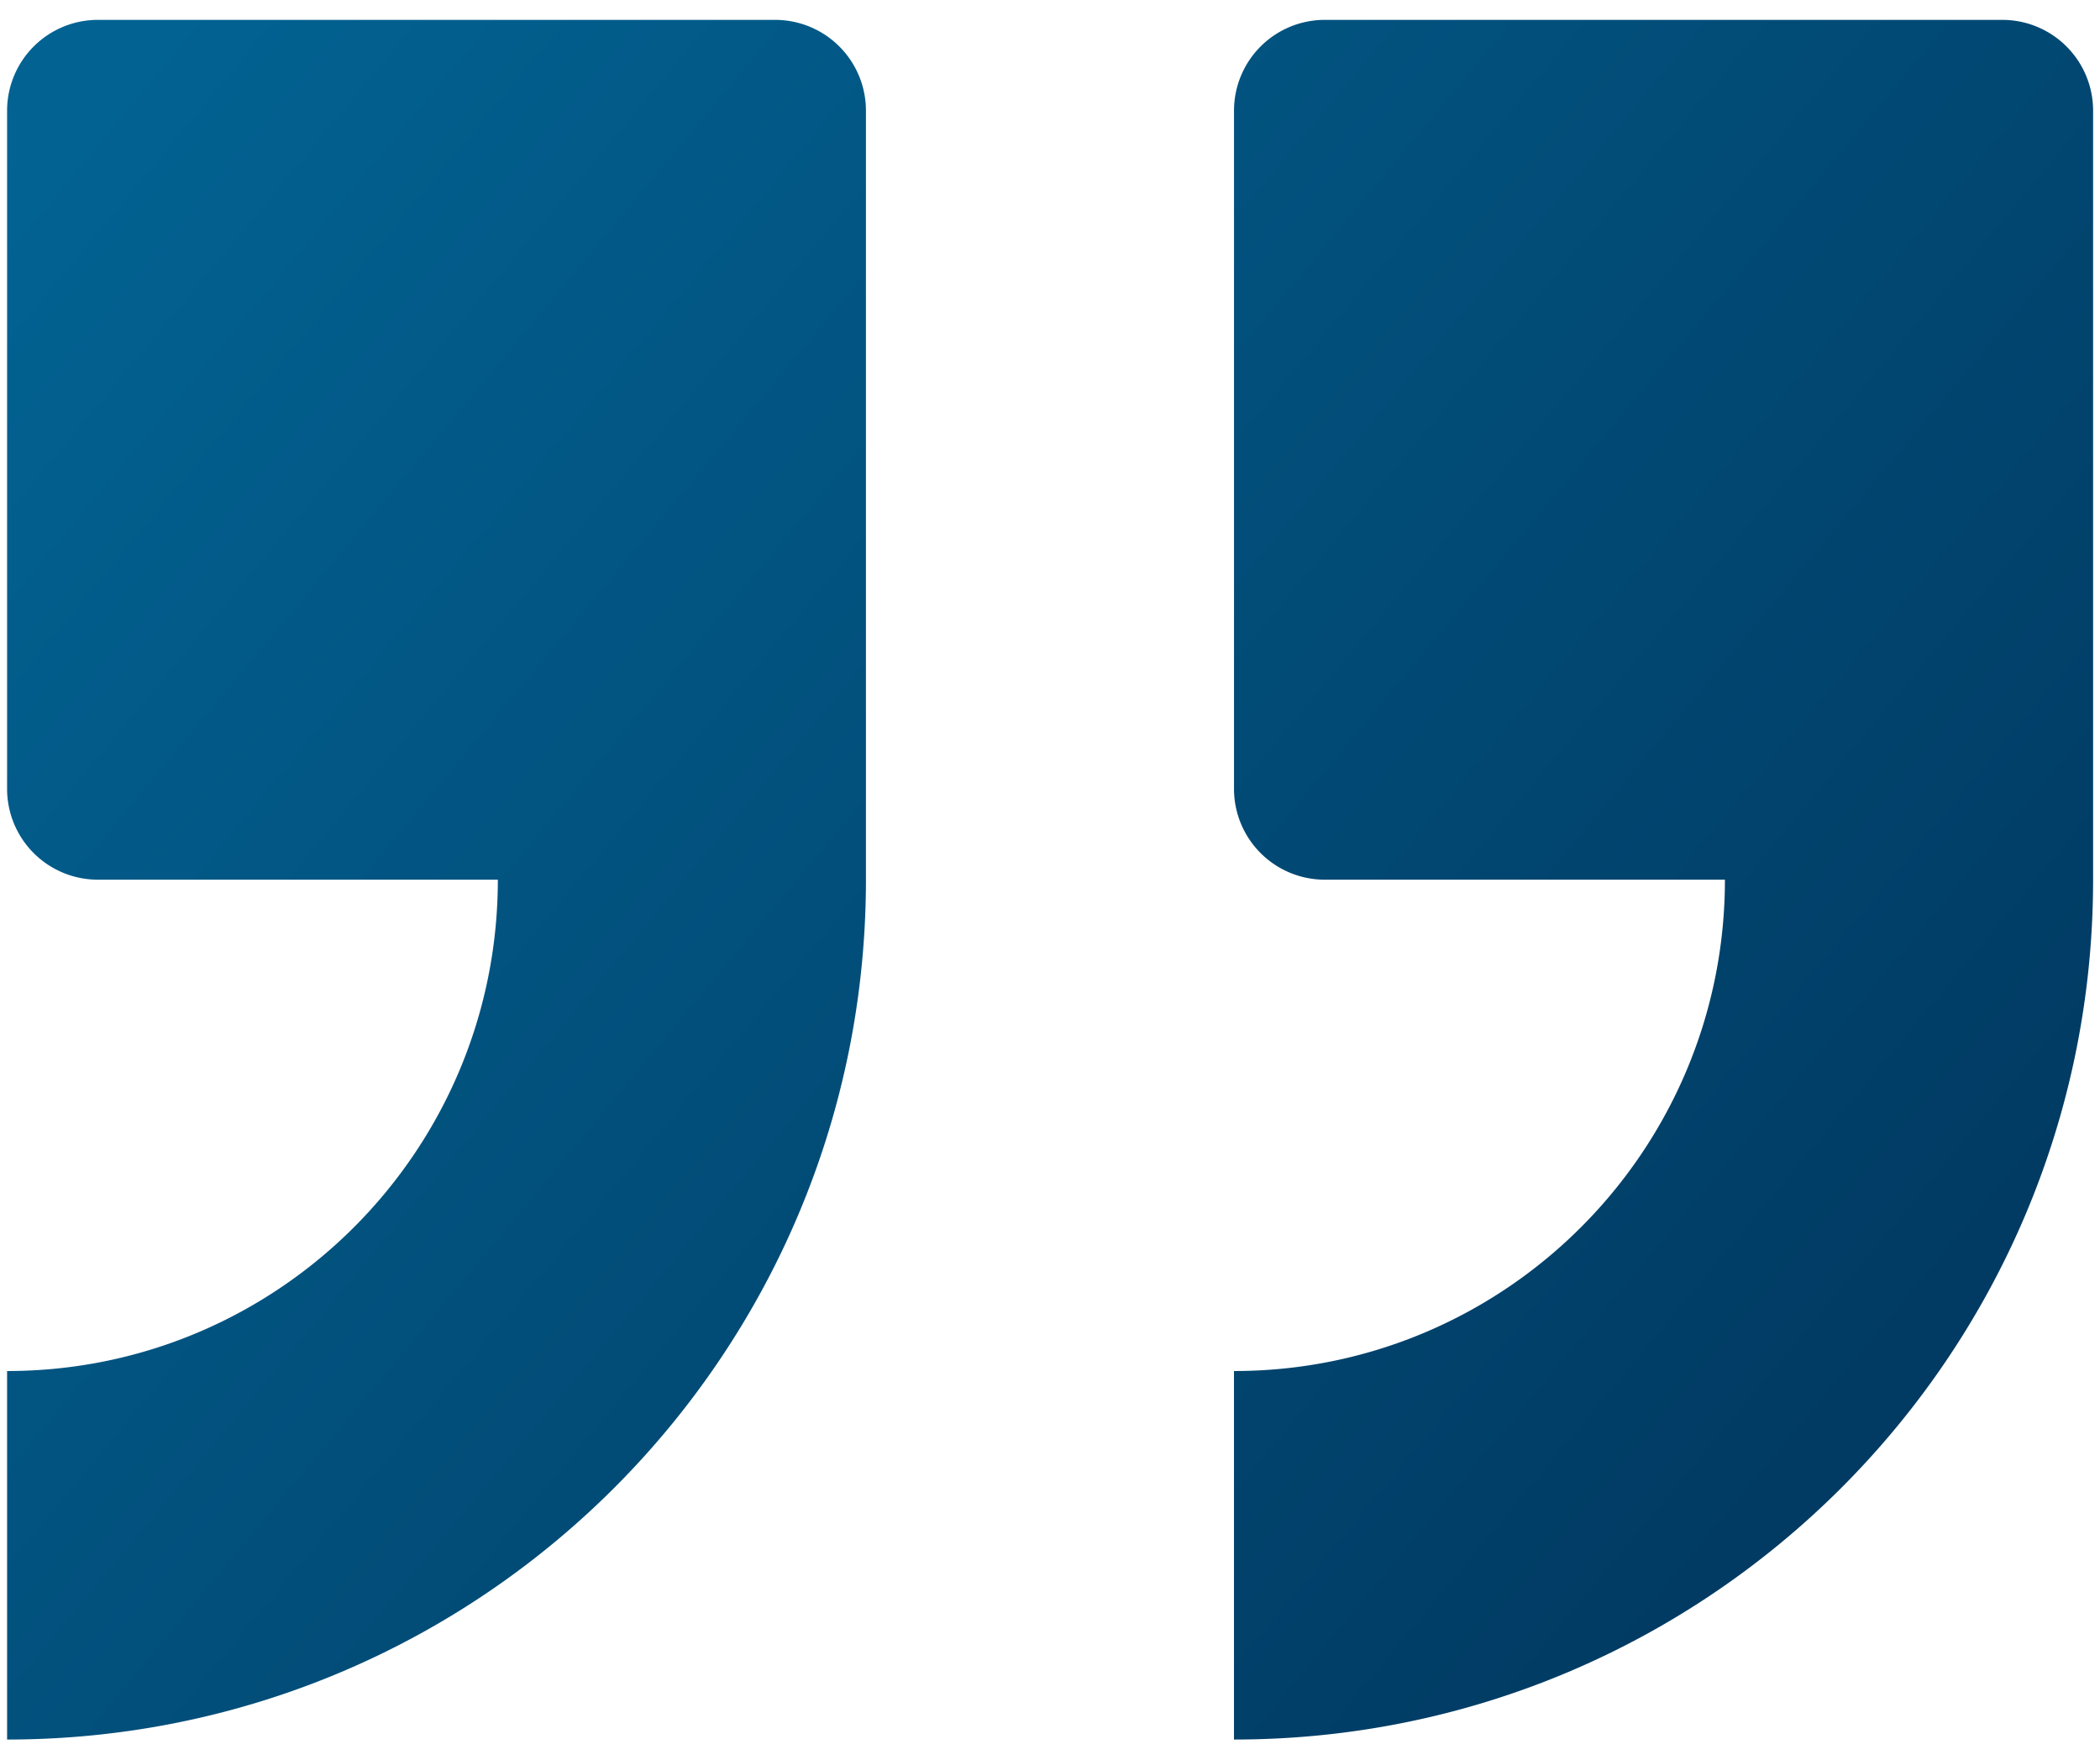
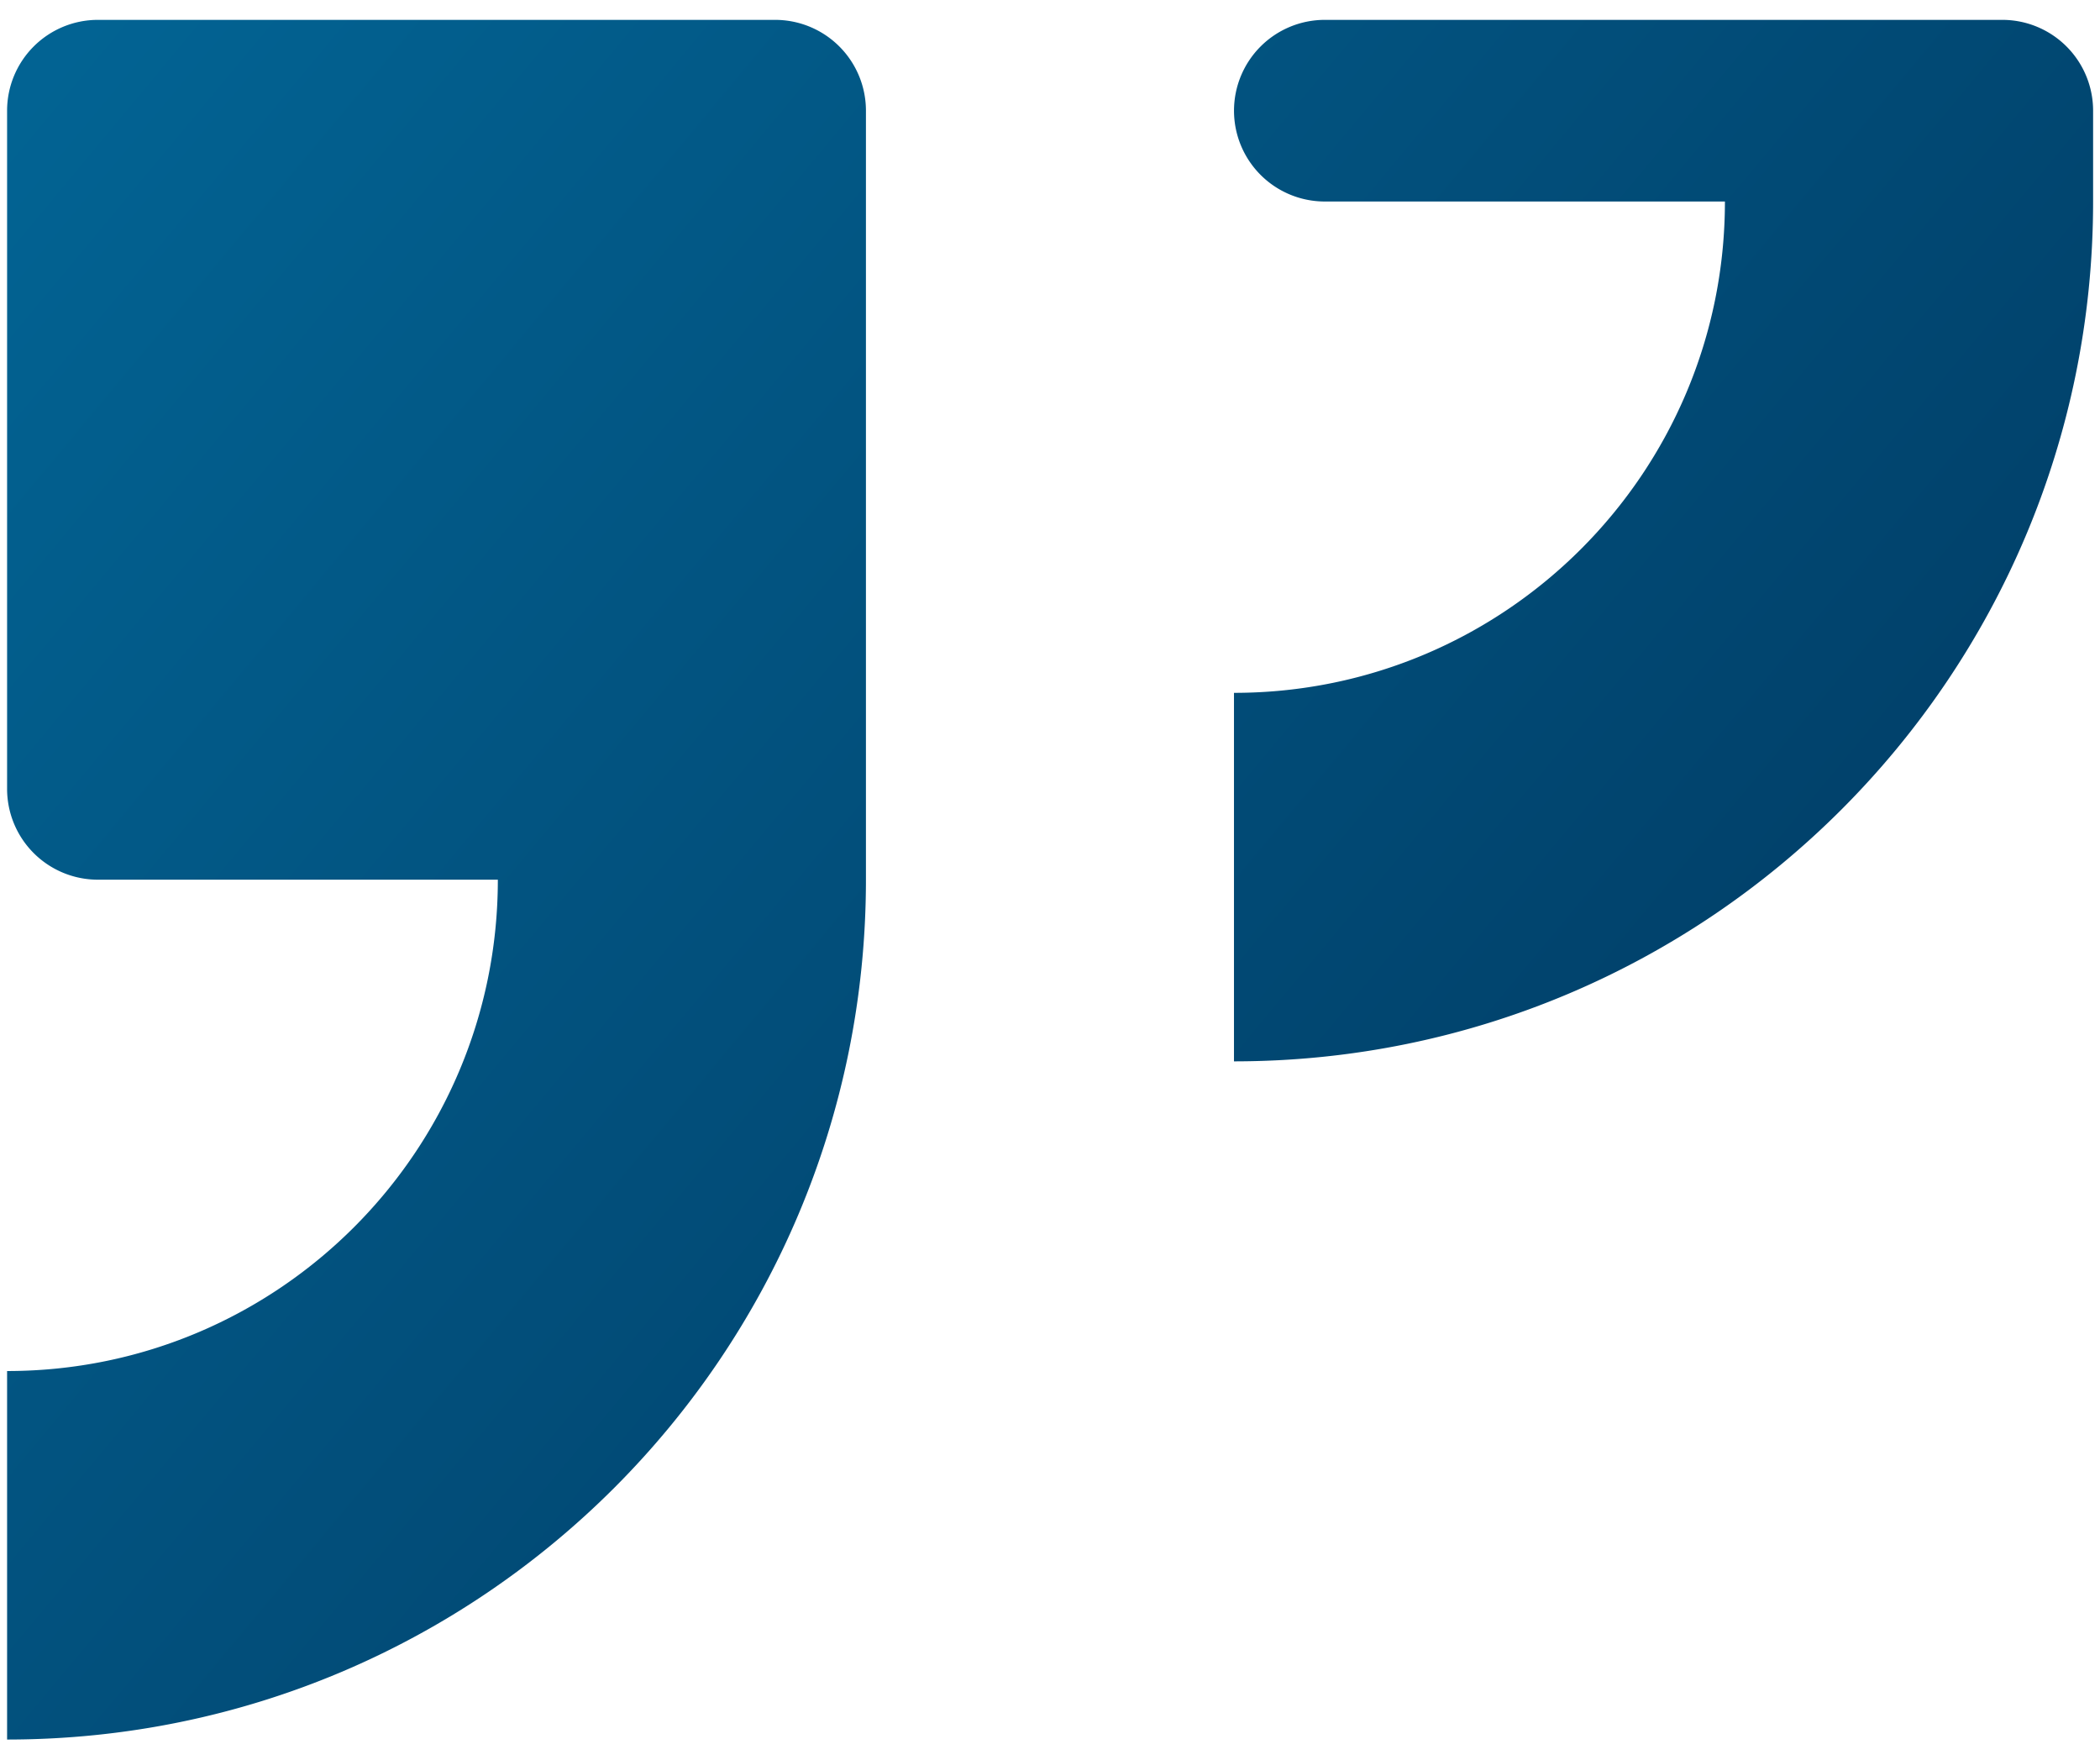
<svg xmlns="http://www.w3.org/2000/svg" width="74" height="62">
  <defs>
    <linearGradient id="a" x1=".7" x2="73.44" y1=".7" y2="61.3" gradientUnits="userSpaceOnUse">
      <stop offset="0" stop-color="#026494" />
      <stop offset="1" stop-color="#01345b" />
    </linearGradient>
  </defs>
-   <path fill="url(#a)" d="M.25 27.795a3.2 3.2 0 0 0 3.2 3.2h14.093c0 9.56-7.743 17.312-17.293 17.312v12.984c16.715 0 30.264-13.563 30.264-30.296V3.9a3.2 3.2 0 0 0-3.2-3.2H3.45a3.2 3.2 0 0 0-3.2 3.2zM46.684.7a3.2 3.2 0 0 0-3.2 3.2v23.895a3.2 3.2 0 0 0 3.2 3.2h14.099c0 9.56-7.746 17.312-17.3 17.312v12.984c16.721 0 30.274-13.563 30.274-30.296V3.9a3.2 3.2 0 0 0-3.2-3.2z" />
+   <path fill="url(#a)" d="M.25 27.795a3.2 3.2 0 0 0 3.2 3.2h14.093c0 9.56-7.743 17.312-17.293 17.312v12.984c16.715 0 30.264-13.563 30.264-30.296V3.9a3.2 3.2 0 0 0-3.2-3.2H3.45a3.2 3.2 0 0 0-3.2 3.2zM46.684.7a3.2 3.2 0 0 0-3.2 3.2a3.2 3.2 0 0 0 3.2 3.2h14.099c0 9.56-7.746 17.312-17.3 17.312v12.984c16.721 0 30.274-13.563 30.274-30.296V3.9a3.2 3.2 0 0 0-3.2-3.2z" />
</svg>